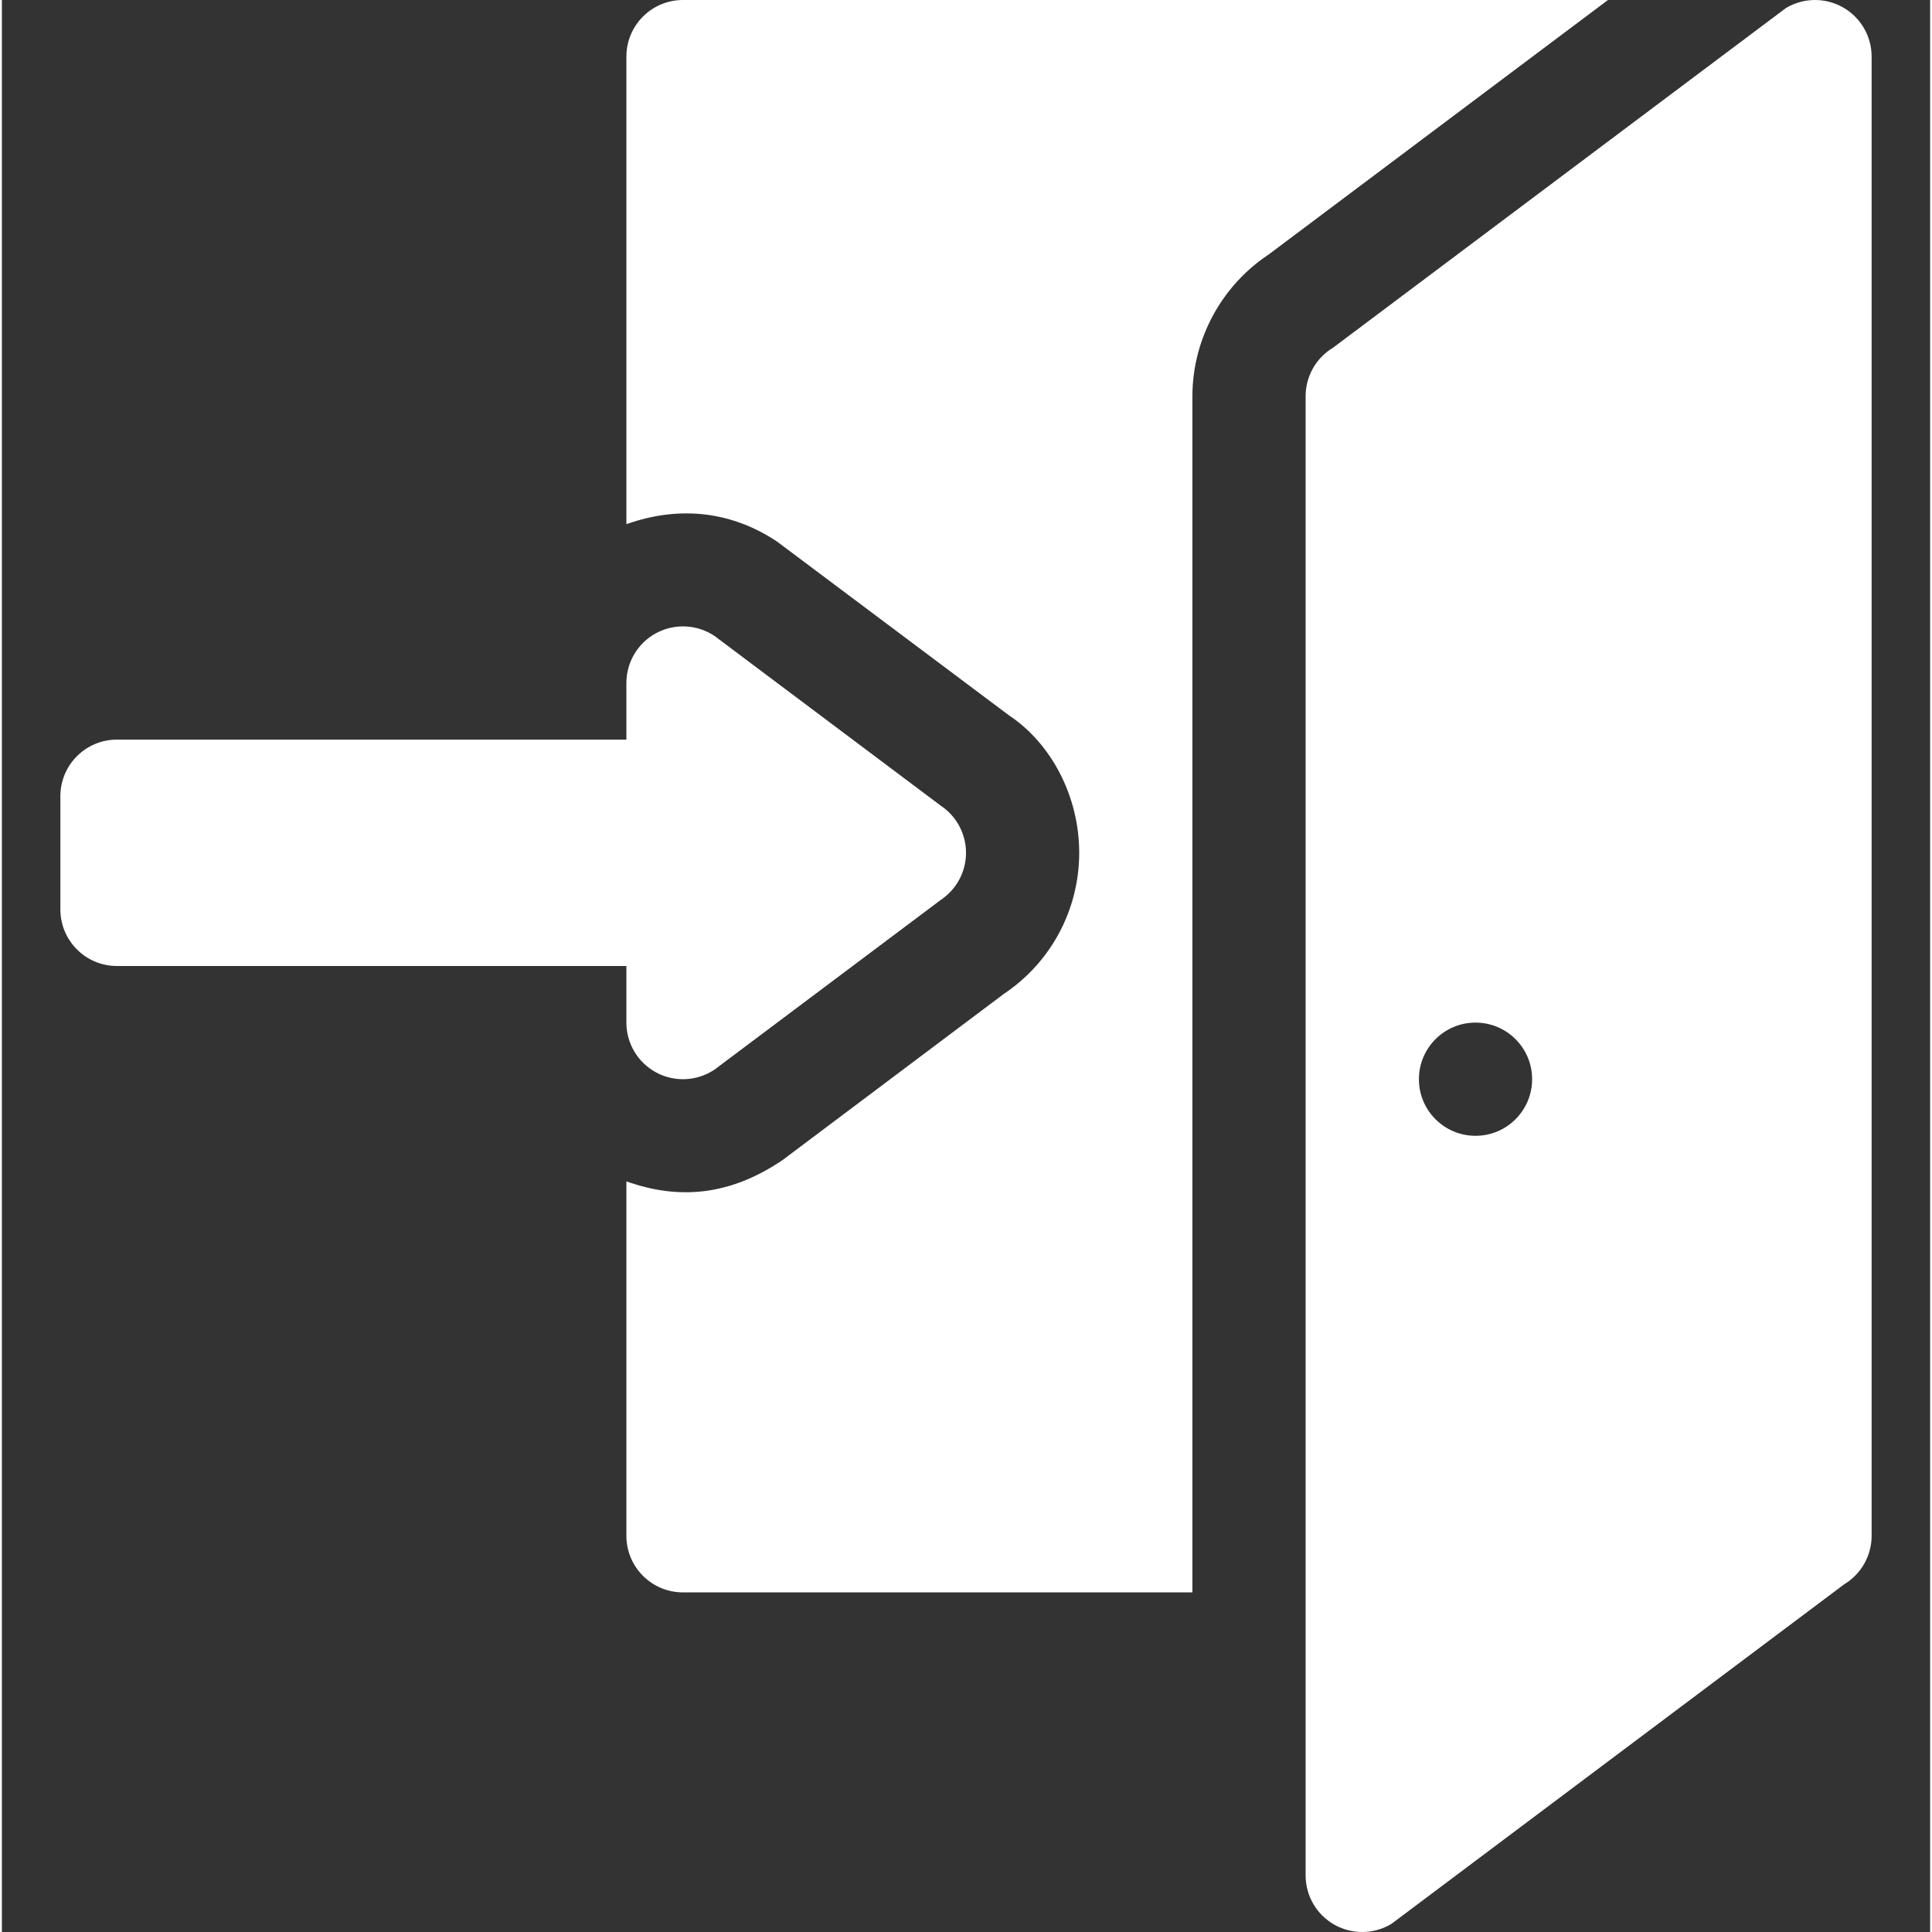
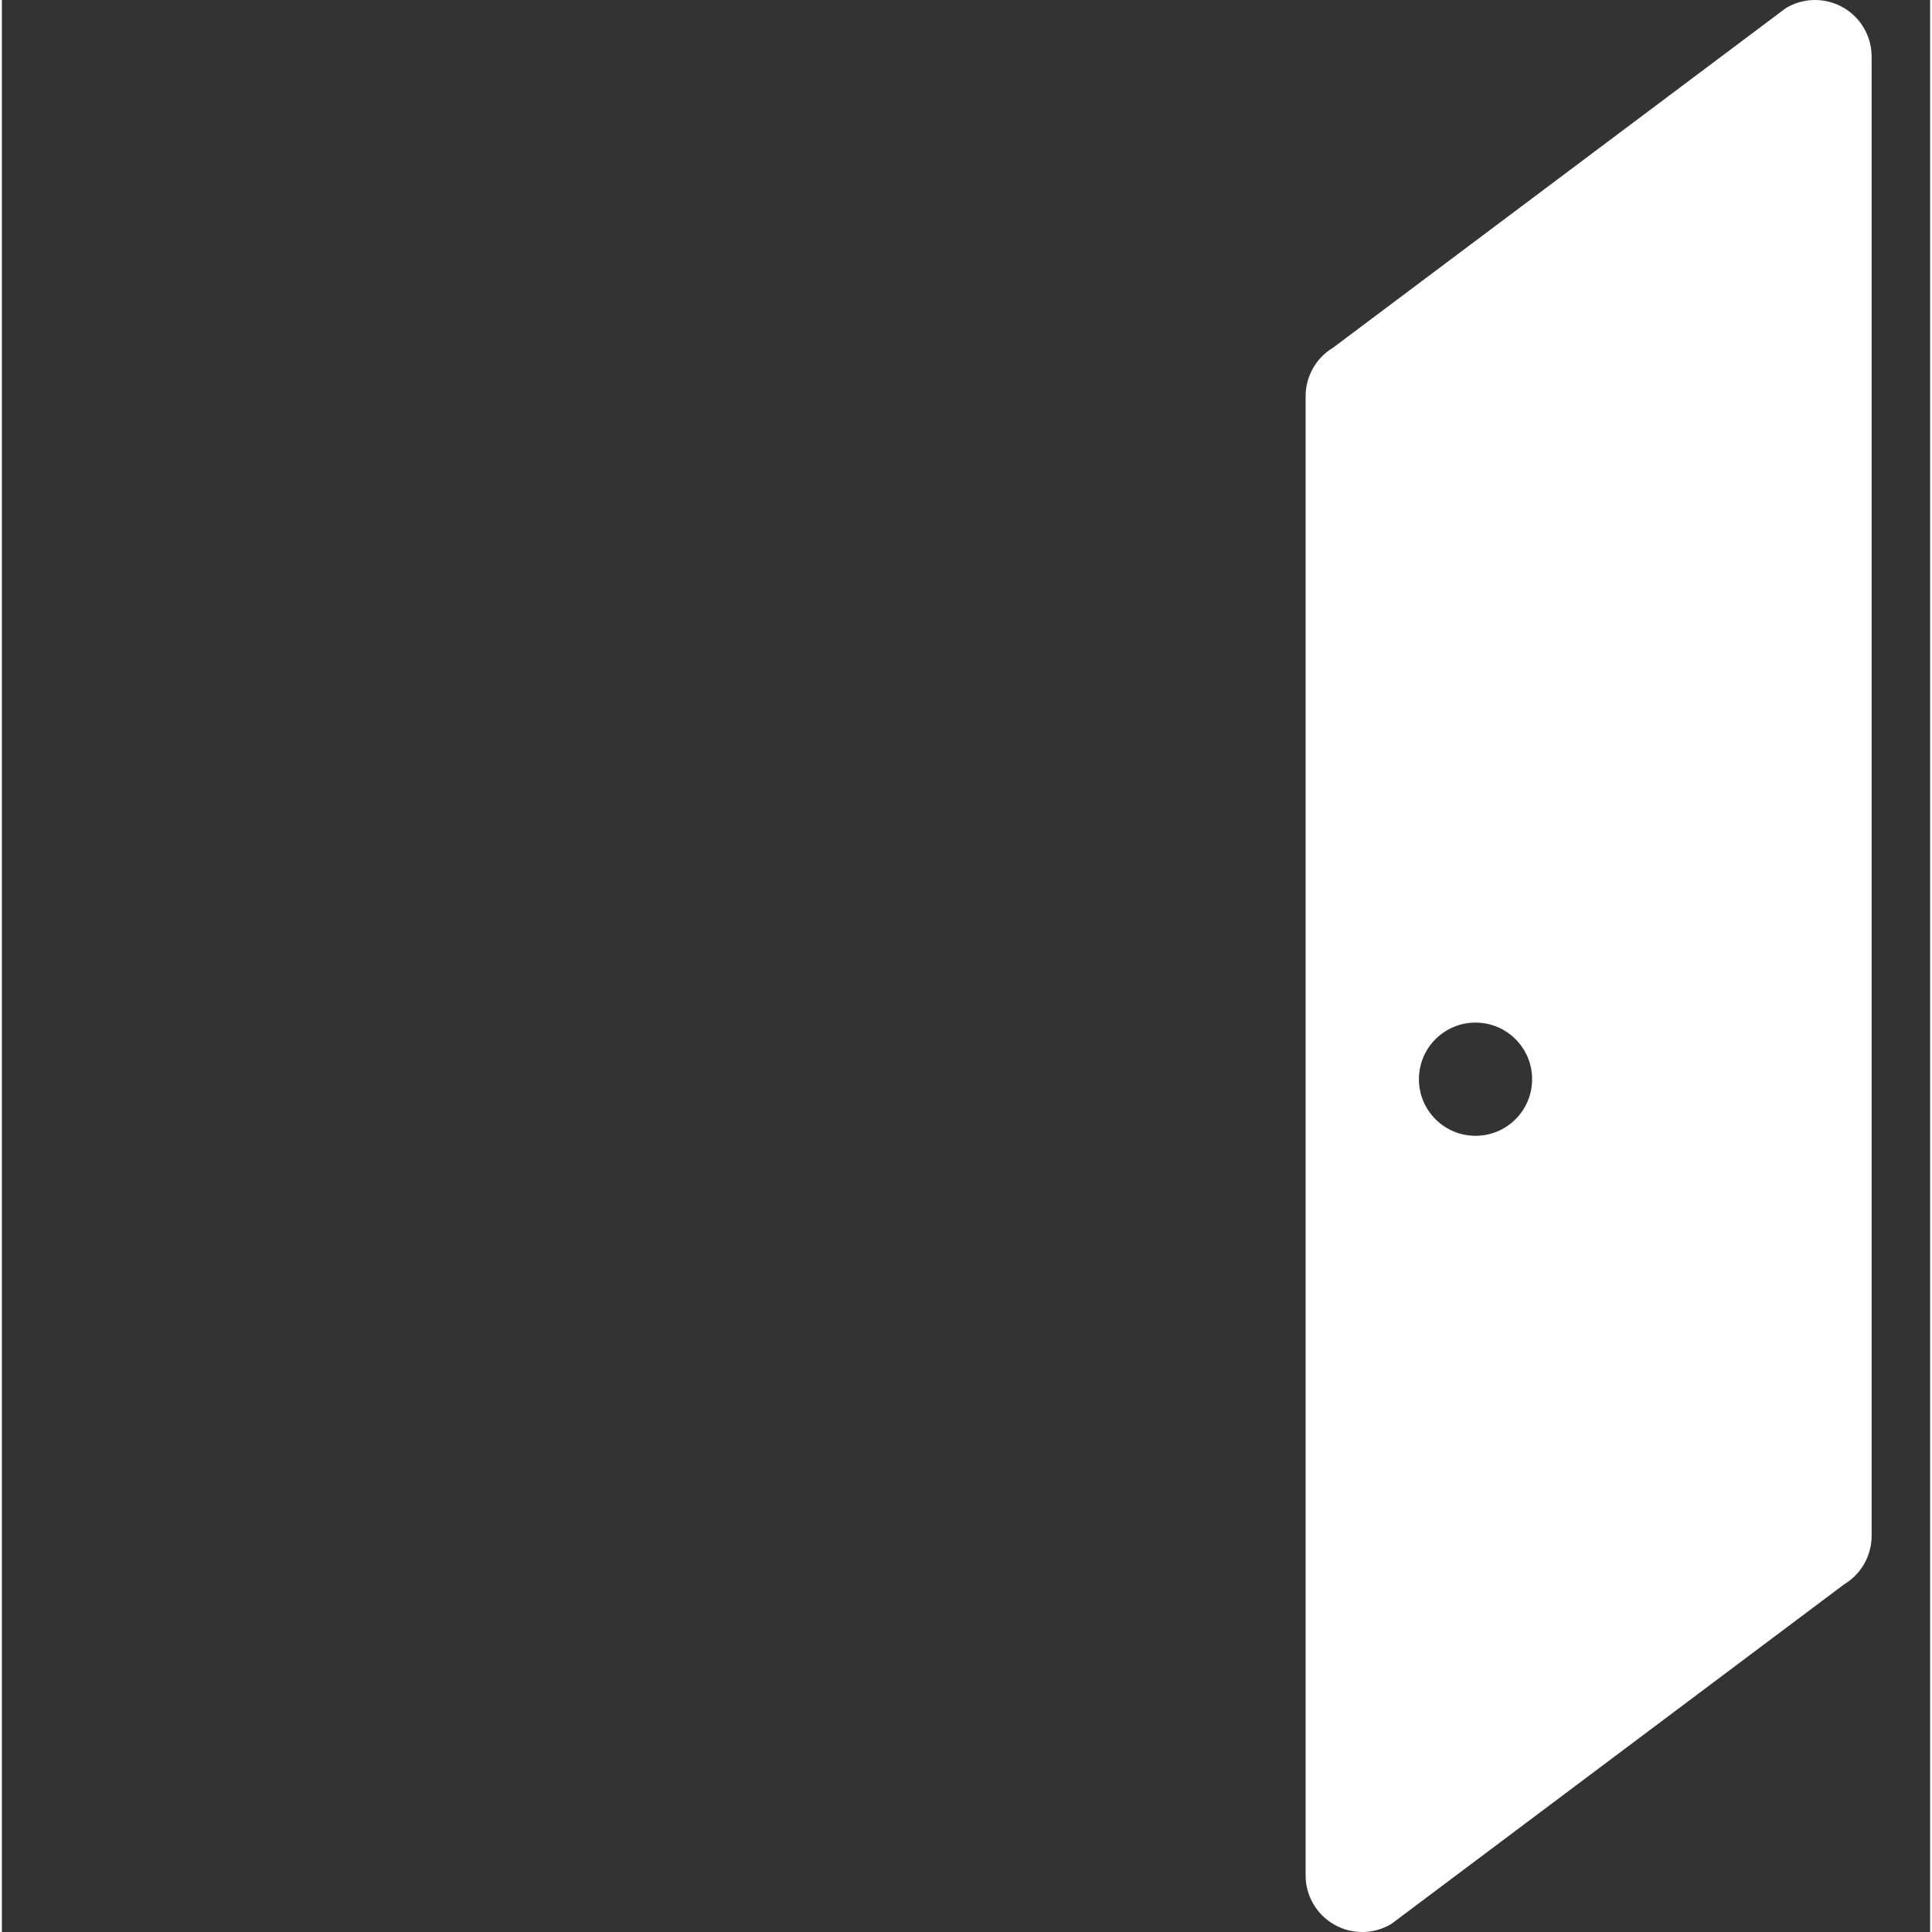
<svg xmlns="http://www.w3.org/2000/svg" height="511pt" viewBox="-15 0 511 512" width="511pt">
  <rect x="-15" y="0" width="511" height="512" fill="#333333" stroke="none" />
-   <path fill="#ffffff" d="m150.5 15v123.914c14.625-5.199 28.41-3.098 39.977 4.645l61.348 45.969c11.191 7.398 18.676 21.402 18.676 36.473 0 15.074-7.484 29.078-20.039 37.441l-58.637 44.035c-14.043 9.469-27.527 10.508-41.324 5.605 0 4.699 0 97.074 0 93.918 0 8.293 6.707 15 15 15h135v-317c0-15.043 7.676-29.25 20.172-37.527l89.961-67.473h-245.133c-8.293 0-15 6.711-15 15zm0 0" />
  <path fill="#ffffff" d="m480.5 15c0-5.402-2.902-10.383-7.605-13.051-4.703-2.664-10.473-2.594-15.117.191l-120 90c-4.512 2.707-7.277 7.586-7.277 12.859v392c0 5.406 2.898 10.387 7.602 13.051 4.691 2.66 10.465 2.598 15.117-.188l120-90c4.512-2.711 7.281-7.59 7.281-12.863zm-104.973 286c-8.285 0-15-6.715-15-15s6.715-15 15-15 15 6.715 15 15-6.715 15-15 15zm0 0" />
-   <path fill="#ffffff" d="m15.5 256h135v15c0 5.539 3.047 10.621 7.926 13.23 4.809 2.578 10.742 2.352 15.395-.75l60-45c4.176-2.781 6.68-7.469 6.68-12.477 0-5.012-2.504-9.699-6.68-12.48l-60-45.012c-4.586-3.059-10.531-3.34-15.395-.746-4.879 2.609-7.926 7.691-7.926 13.23v15.008h-135c-8.293 0-15 6.707-15 15v30c0 8.289 6.707 14.996 15 14.996zm0 0" />
</svg>